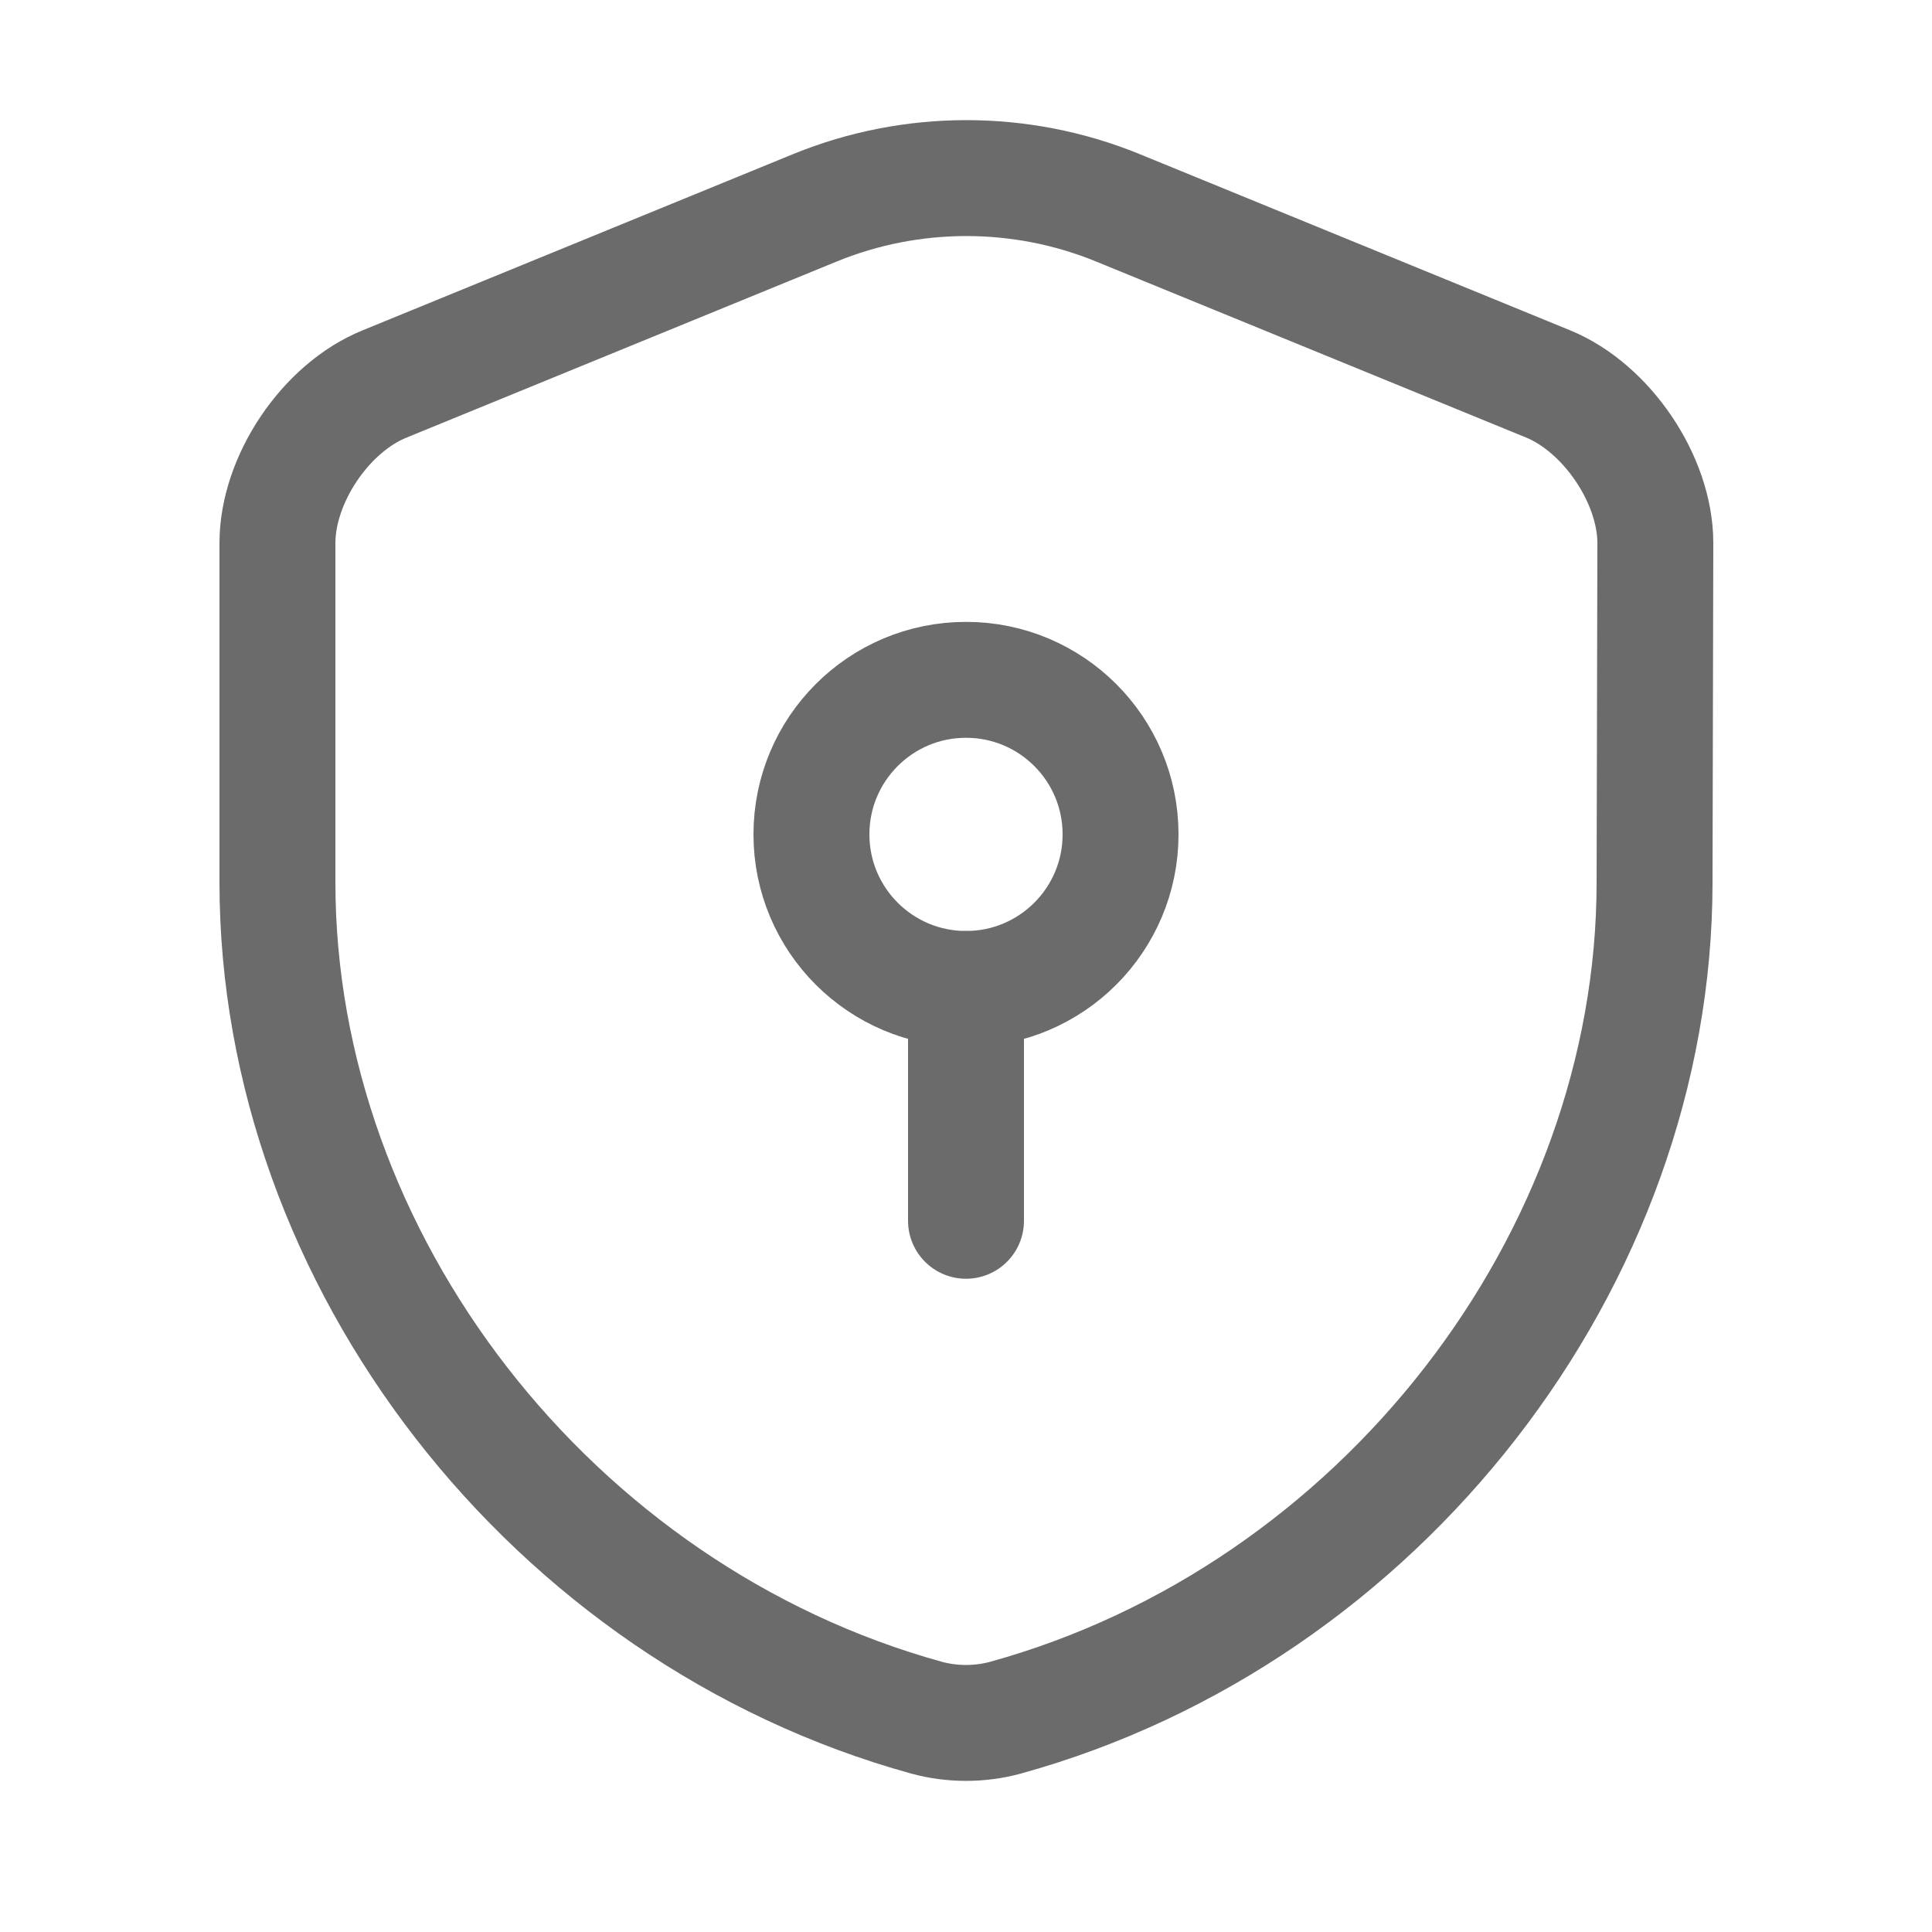
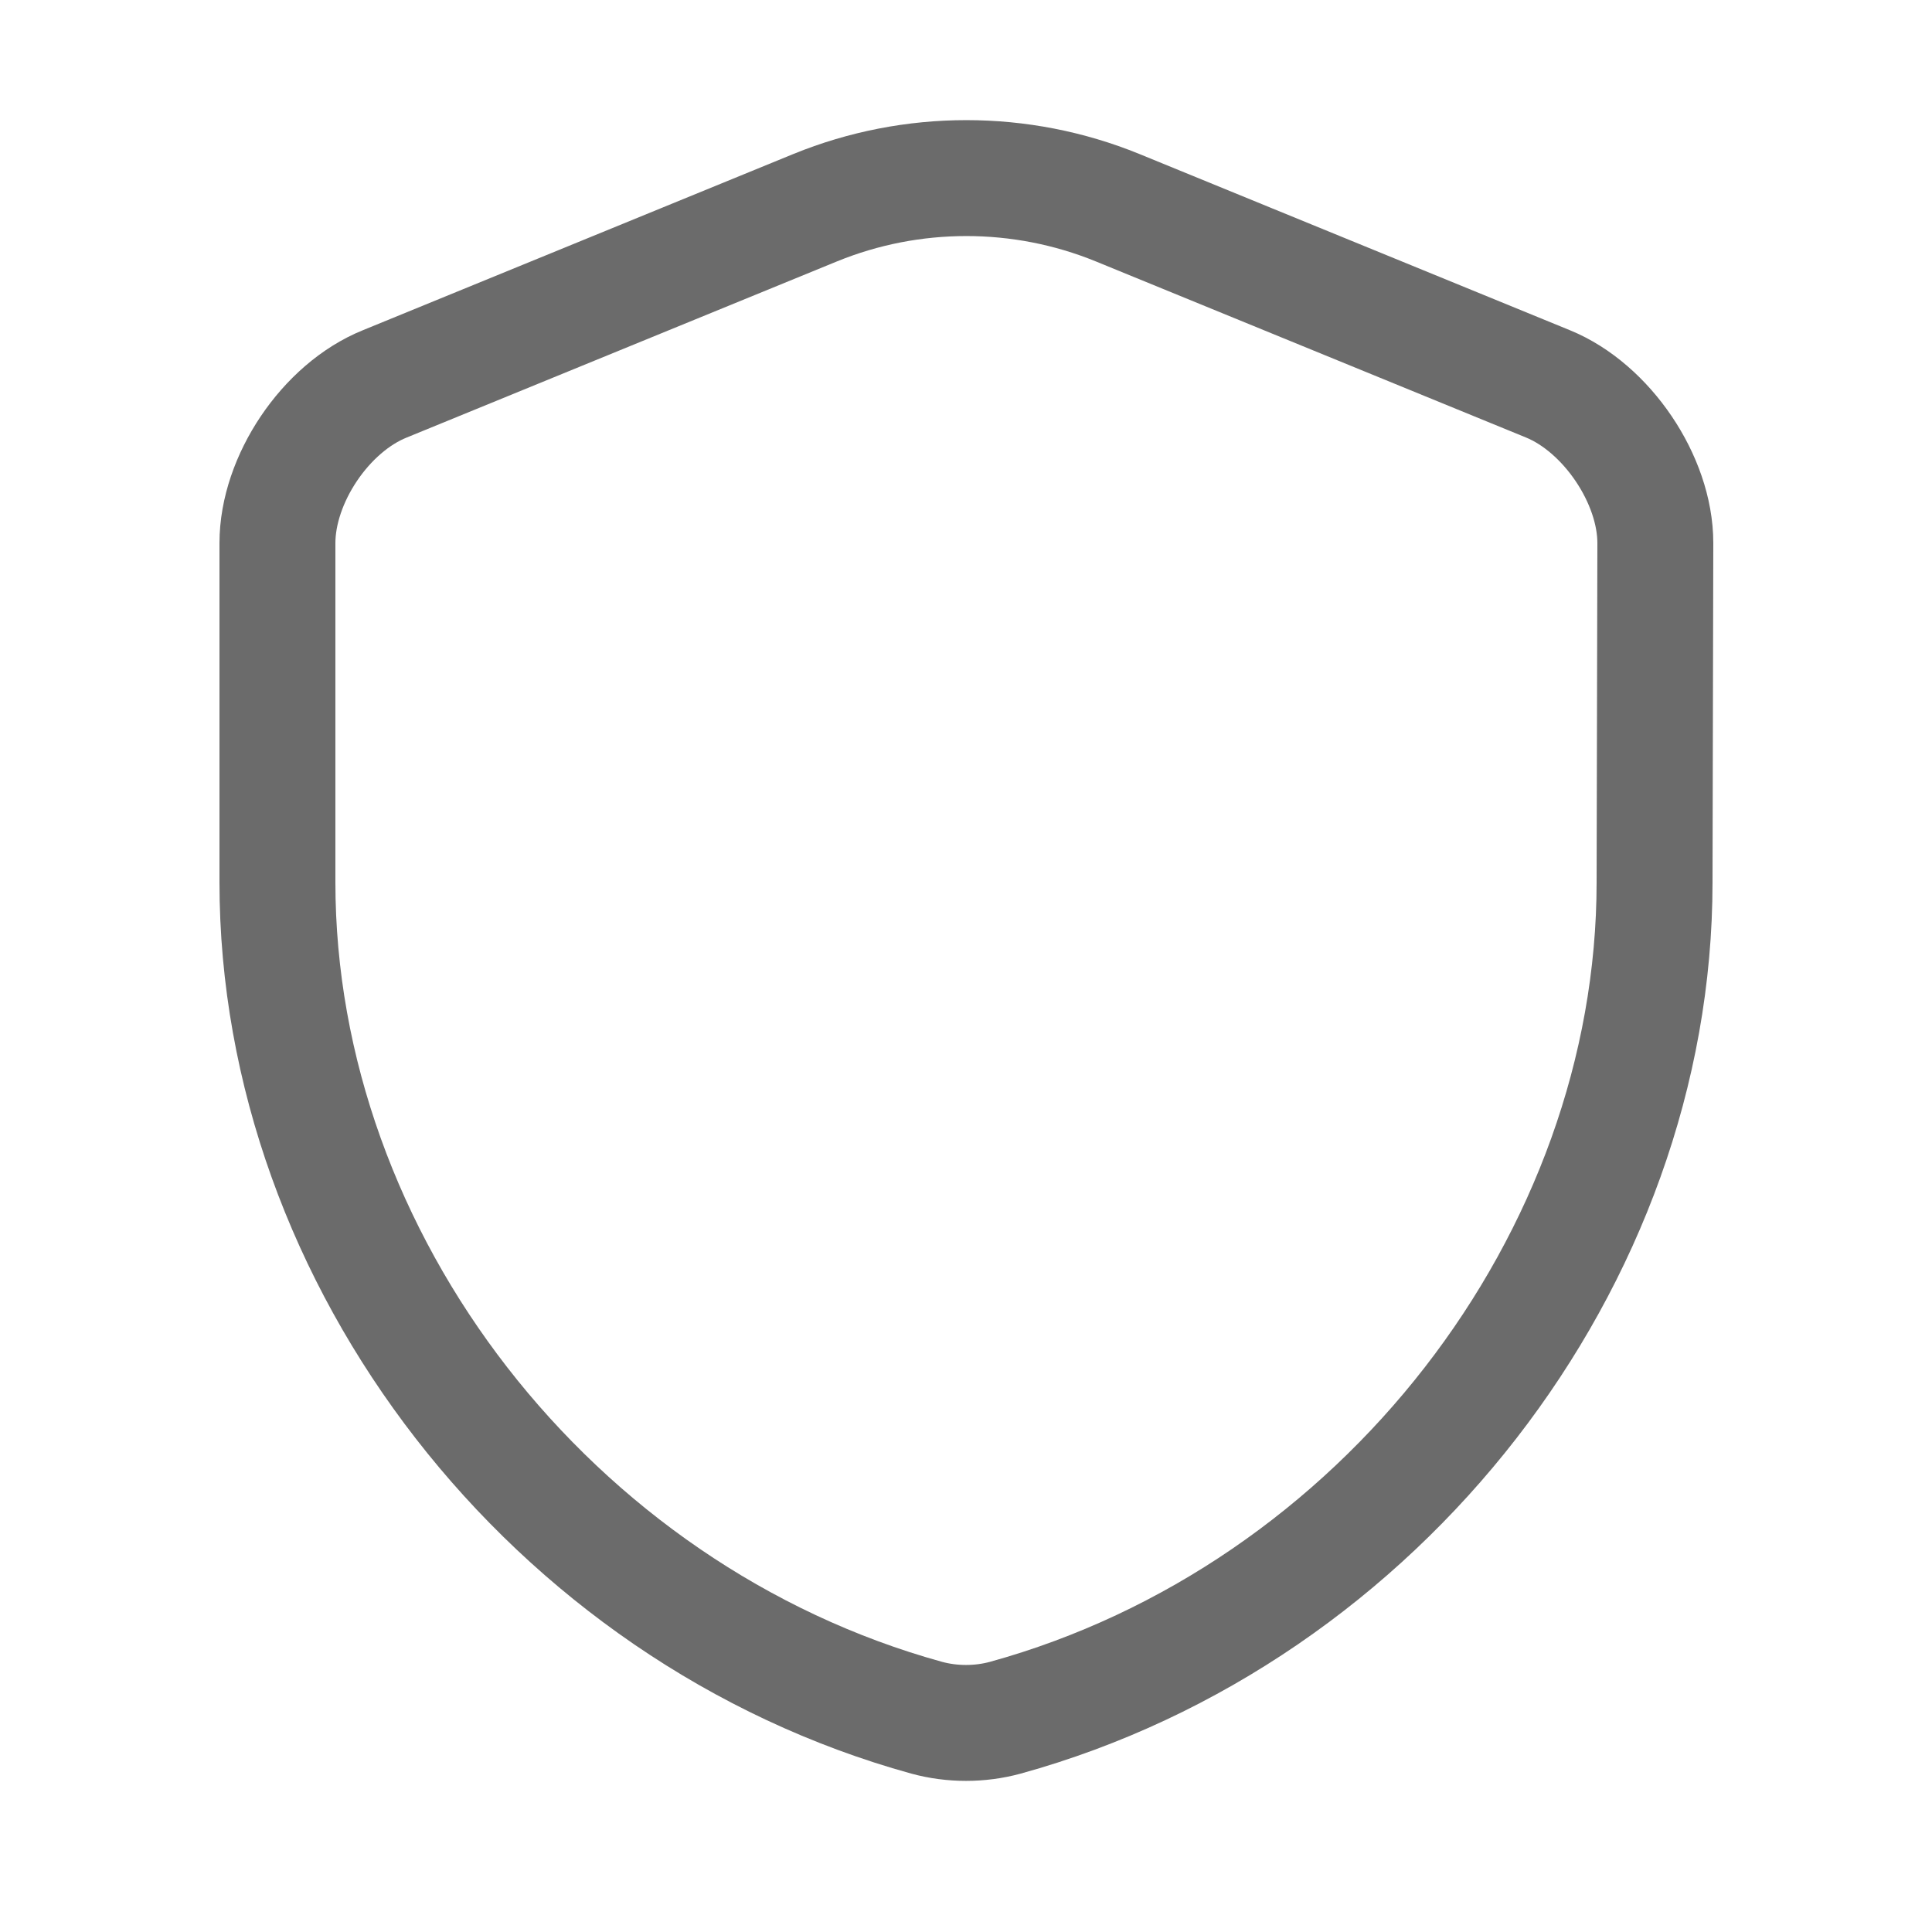
<svg xmlns="http://www.w3.org/2000/svg" width="25" height="25" viewBox="0 0 25 25" fill="none">
  <path d="M21.41 11.417C21.41 16.307 17.86 20.887 13.01 22.227C12.68 22.317 12.32 22.317 11.99 22.227C7.14 20.887 3.59 16.307 3.59 11.417V7.027C3.59 6.207 4.21 5.277 4.98 4.967L10.55 2.687C11.8 2.177 13.21 2.177 14.46 2.687L20.03 4.967C20.79 5.277 21.42 6.207 21.42 7.027L21.41 11.417Z" stroke="#6B6B6B" stroke-width="1.5" stroke-linecap="round" stroke-linejoin="round" />
-   <path d="M12.5 12.797C13.605 12.797 14.5 11.901 14.5 10.797C14.5 9.692 13.605 8.797 12.5 8.797C11.395 8.797 10.5 9.692 10.5 10.797C10.5 11.901 11.395 12.797 12.5 12.797Z" stroke="#6B6B6B" stroke-width="1.5" stroke-miterlimit="10" stroke-linecap="round" stroke-linejoin="round" />
-   <path d="M12.5 12.797V15.797" stroke="#6B6B6B" stroke-width="1.5" stroke-miterlimit="10" stroke-linecap="round" stroke-linejoin="round" />
</svg>